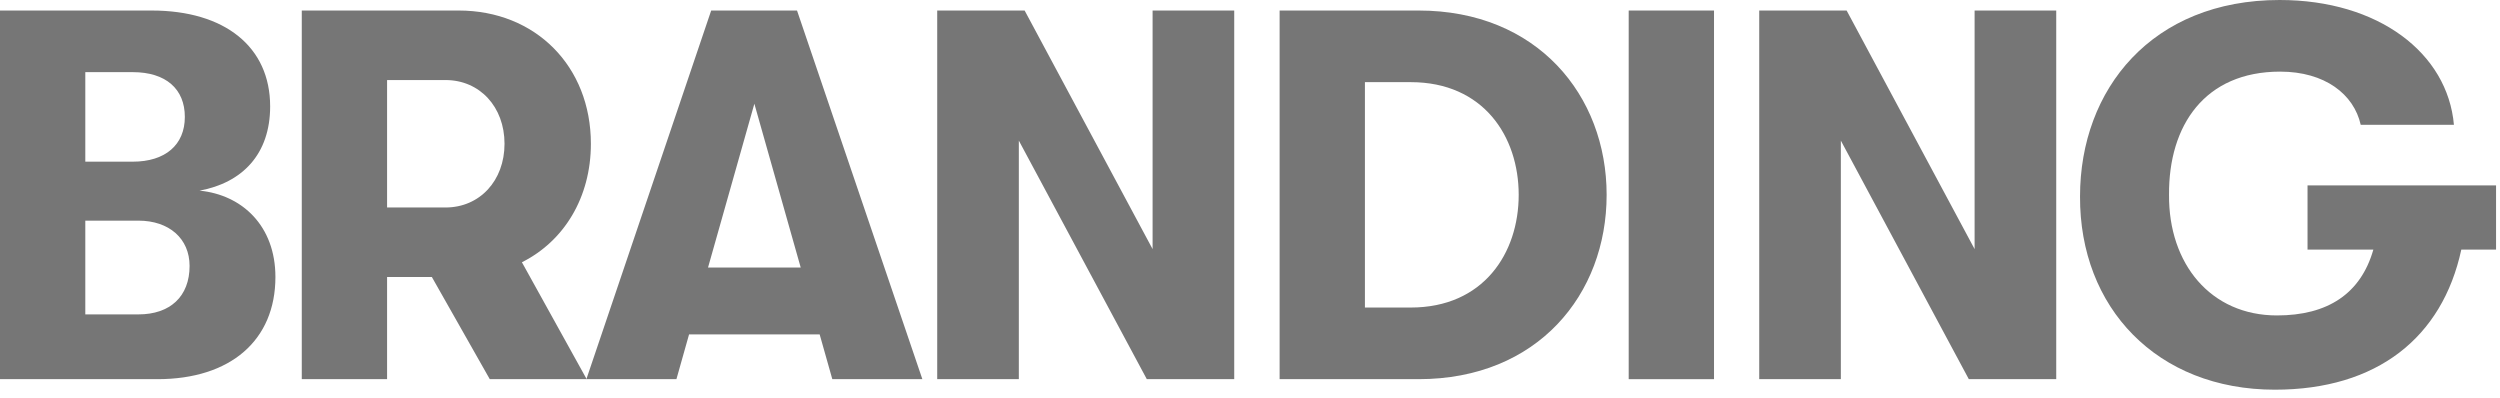
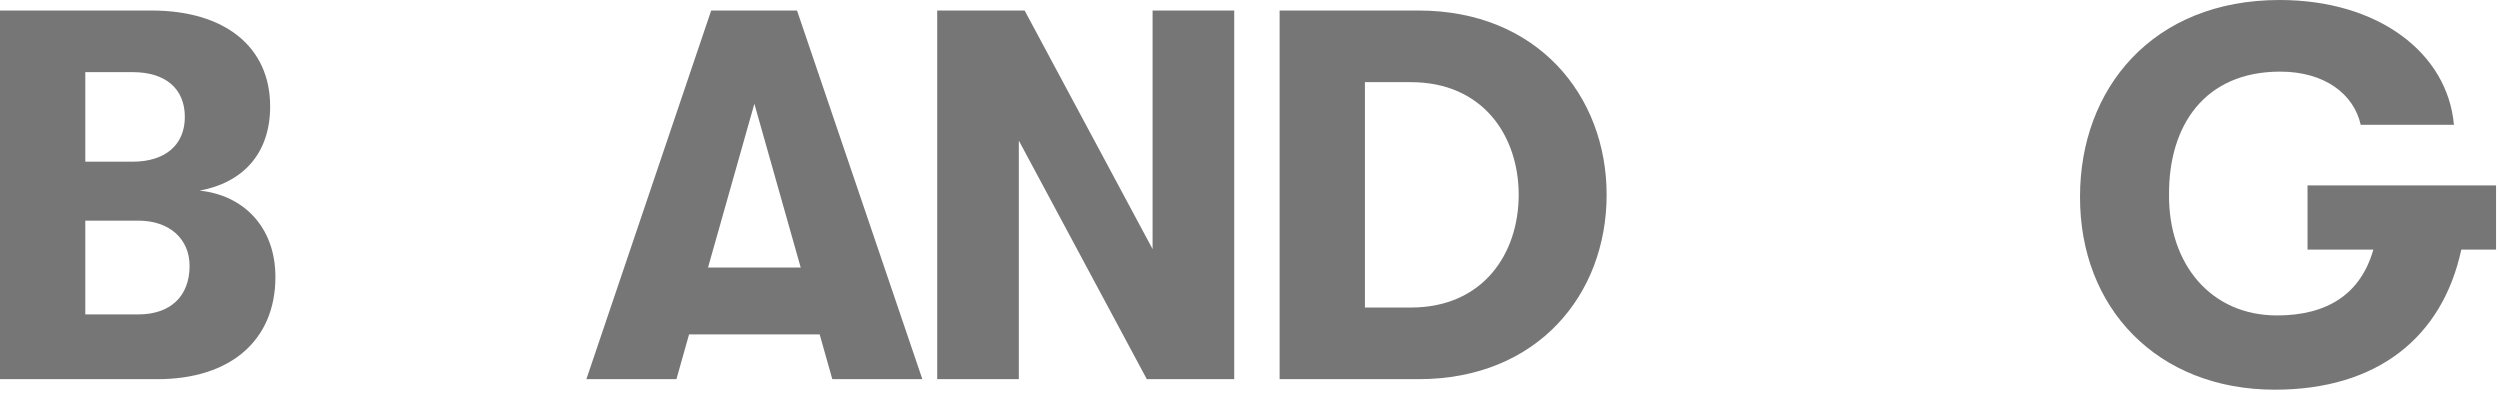
<svg xmlns="http://www.w3.org/2000/svg" fill="none" height="100%" overflow="visible" preserveAspectRatio="none" style="display: block;" viewBox="0 0 251 40" width="100%">
  <g id="BRANDING">
    <path d="M20.038 19.14C24.321 19.563 27.652 22.682 27.652 27.811C27.652 34.155 23.158 38.068 15.809 38.068H0V1.057H15.227C22.576 1.057 27.123 4.706 27.123 10.68C27.123 15.492 24.321 18.347 20.038 19.14ZM13.324 7.243H8.565V16.232H13.324C16.602 16.232 18.558 14.54 18.558 11.738C18.558 8.935 16.655 7.243 13.324 7.243ZM8.565 31.565H13.905C17.078 31.565 19.034 29.767 19.034 26.7C19.034 23.951 16.972 22.153 13.905 22.153H8.565V31.565Z" fill="#767676" />
-     <path d="M59.325 14.434C59.325 19.827 56.629 24.215 52.399 26.33L58.902 38.068H49.173L43.358 27.811H38.863V38.068H30.298V1.057H46.054C53.773 1.057 59.325 6.662 59.325 14.434ZM44.732 8.037H38.863V20.832H44.732C48.169 20.832 50.654 18.135 50.654 14.434C50.654 10.733 48.169 8.037 44.732 8.037Z" fill="#767676" />
-     <path d="M92.605 38.068H83.564L82.294 33.574H69.182L67.913 38.068H58.872L71.403 1.057H80.021L92.605 38.068ZM75.738 10.416L71.086 26.859H80.391L75.738 10.416Z" fill="#767676" />
+     <path d="M92.605 38.068H83.564L82.294 33.574H69.182L67.913 38.068H58.872L71.403 1.057H80.021ZM75.738 10.416L71.086 26.859H80.391L75.738 10.416Z" fill="#767676" />
    <path d="M102.291 38.068H94.096V1.057H102.873L115.72 25.009V1.057H123.916V38.068H115.139L102.291 14.117V38.068Z" fill="#767676" />
    <path d="M142.431 38.068H128.473V1.057H142.431C154.327 1.057 161.306 9.57 161.306 19.563C161.306 29.555 154.38 38.068 142.431 38.068ZM137.038 8.248V30.877H141.638C148.934 30.877 152.477 25.431 152.477 19.563C152.477 13.694 148.934 8.248 141.638 8.248H137.038Z" fill="#767676" />
-     <path d="M172.087 38.068H163.521V1.057H172.087V38.068Z" fill="#767676" />
-     <path d="M184.821 38.068H176.626V1.057H185.402L198.25 25.009V1.057H206.446V38.068H197.669L184.821 14.117V38.068Z" fill="#767676" />
    <path d="M231.676 18.611H250.604V25.061H247.115C245.211 33.891 238.655 39.125 228.398 39.125C216.554 39.125 208.782 30.877 208.835 19.721C208.835 8.935 216.079 0 228.874 0C238.814 0 245.74 5.34 246.374 12.531H237.016C236.329 9.464 233.421 7.191 228.927 7.191C221.366 7.191 217.718 12.584 217.771 19.563C217.718 26.489 221.947 31.67 228.609 31.67C233.685 31.67 237.016 29.503 238.285 25.061H231.676V18.611Z" fill="#767676" />
  </g>
</svg>